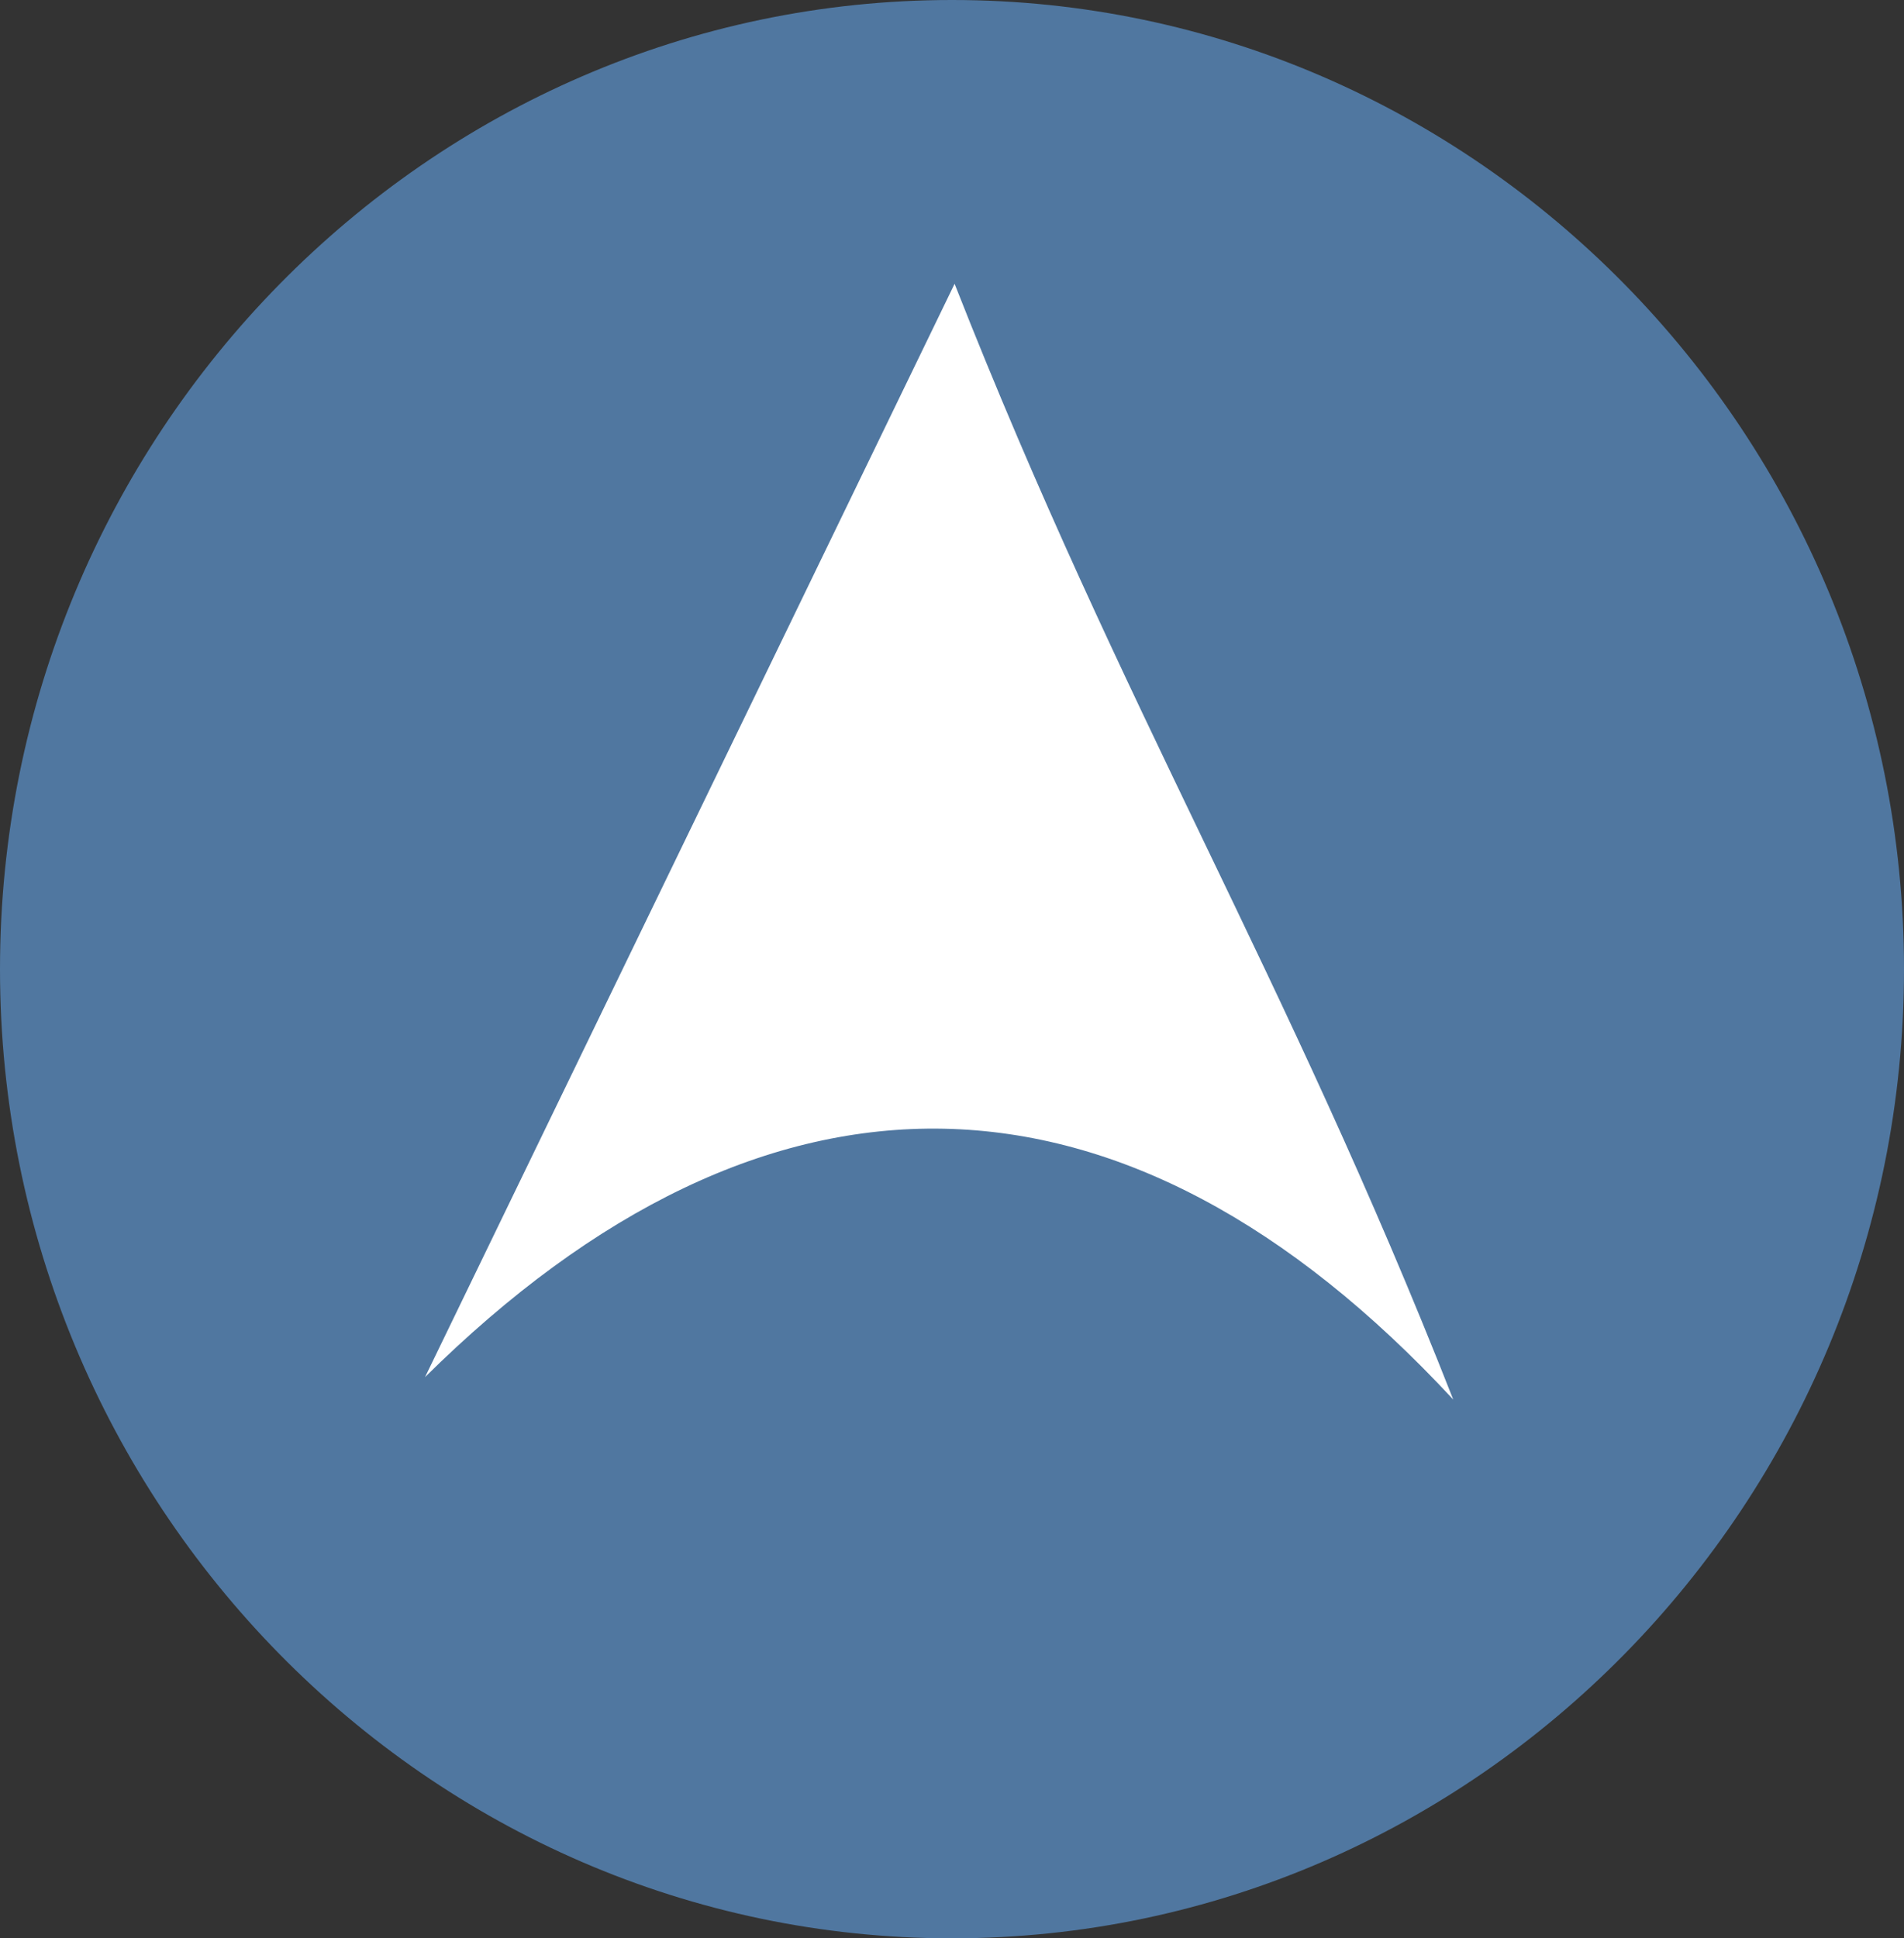
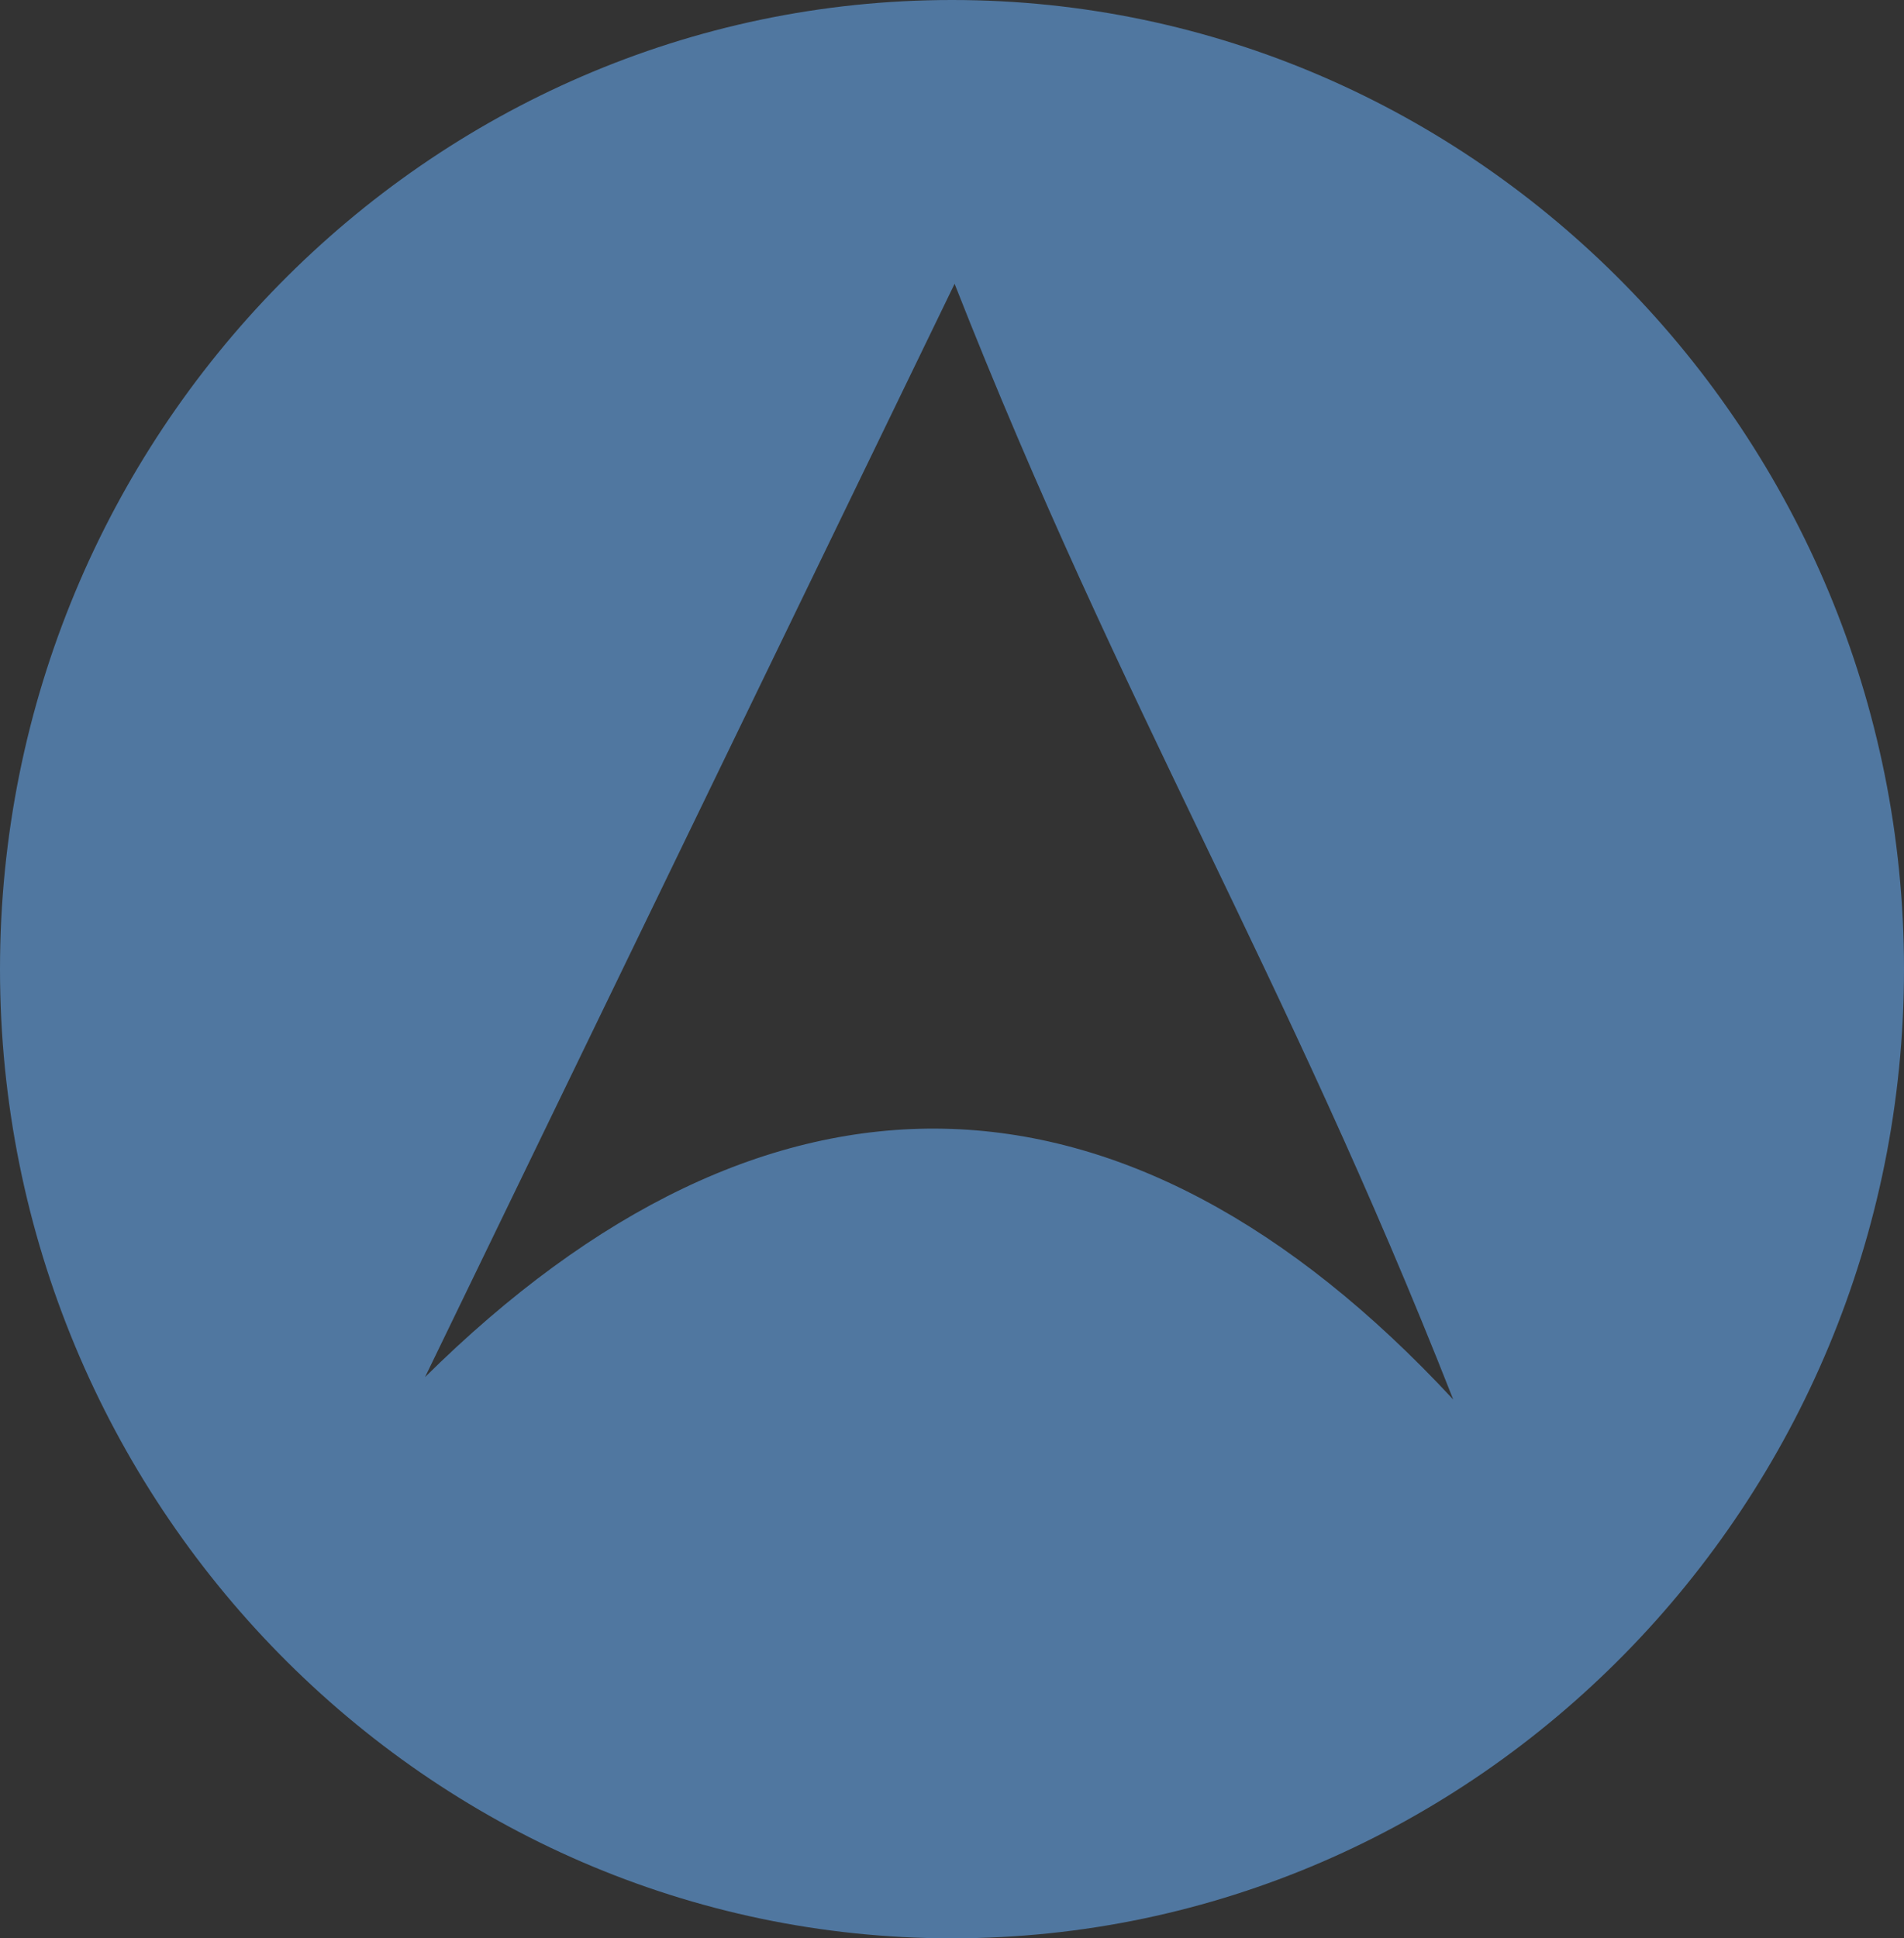
<svg xmlns="http://www.w3.org/2000/svg" viewBox="0 0 139.52 142">
  <rect x="0" y="0" width="139.52" height="142" fill="#333333" stroke="none" />
  <defs>
    <style>.logo-cls-1{fill:#fff;}.logo-cls-2{fill:#5077a0;}</style>
  </defs>
-   <ellipse class="logo-cls-1" cx="73.92" cy="69.66" rx="57.5" ry="55.21" />
  <path class="logo-cls-2" d="M198.34,238.13c-38.42,0-69.76,31.88-69.76,71s31.34,71,69.76,71,69.76-31.88,69.76-71S236.76,238.13,198.34,238.13ZM159.67,339.07l0,.06v0l0,0,38.86-80.21c12.37,31.46,24.17,50.28,36.54,81.74C211,314.72,184.76,314.22,159.67,339.07Z" transform="translate(-128.58 -238.13)" />
</svg>